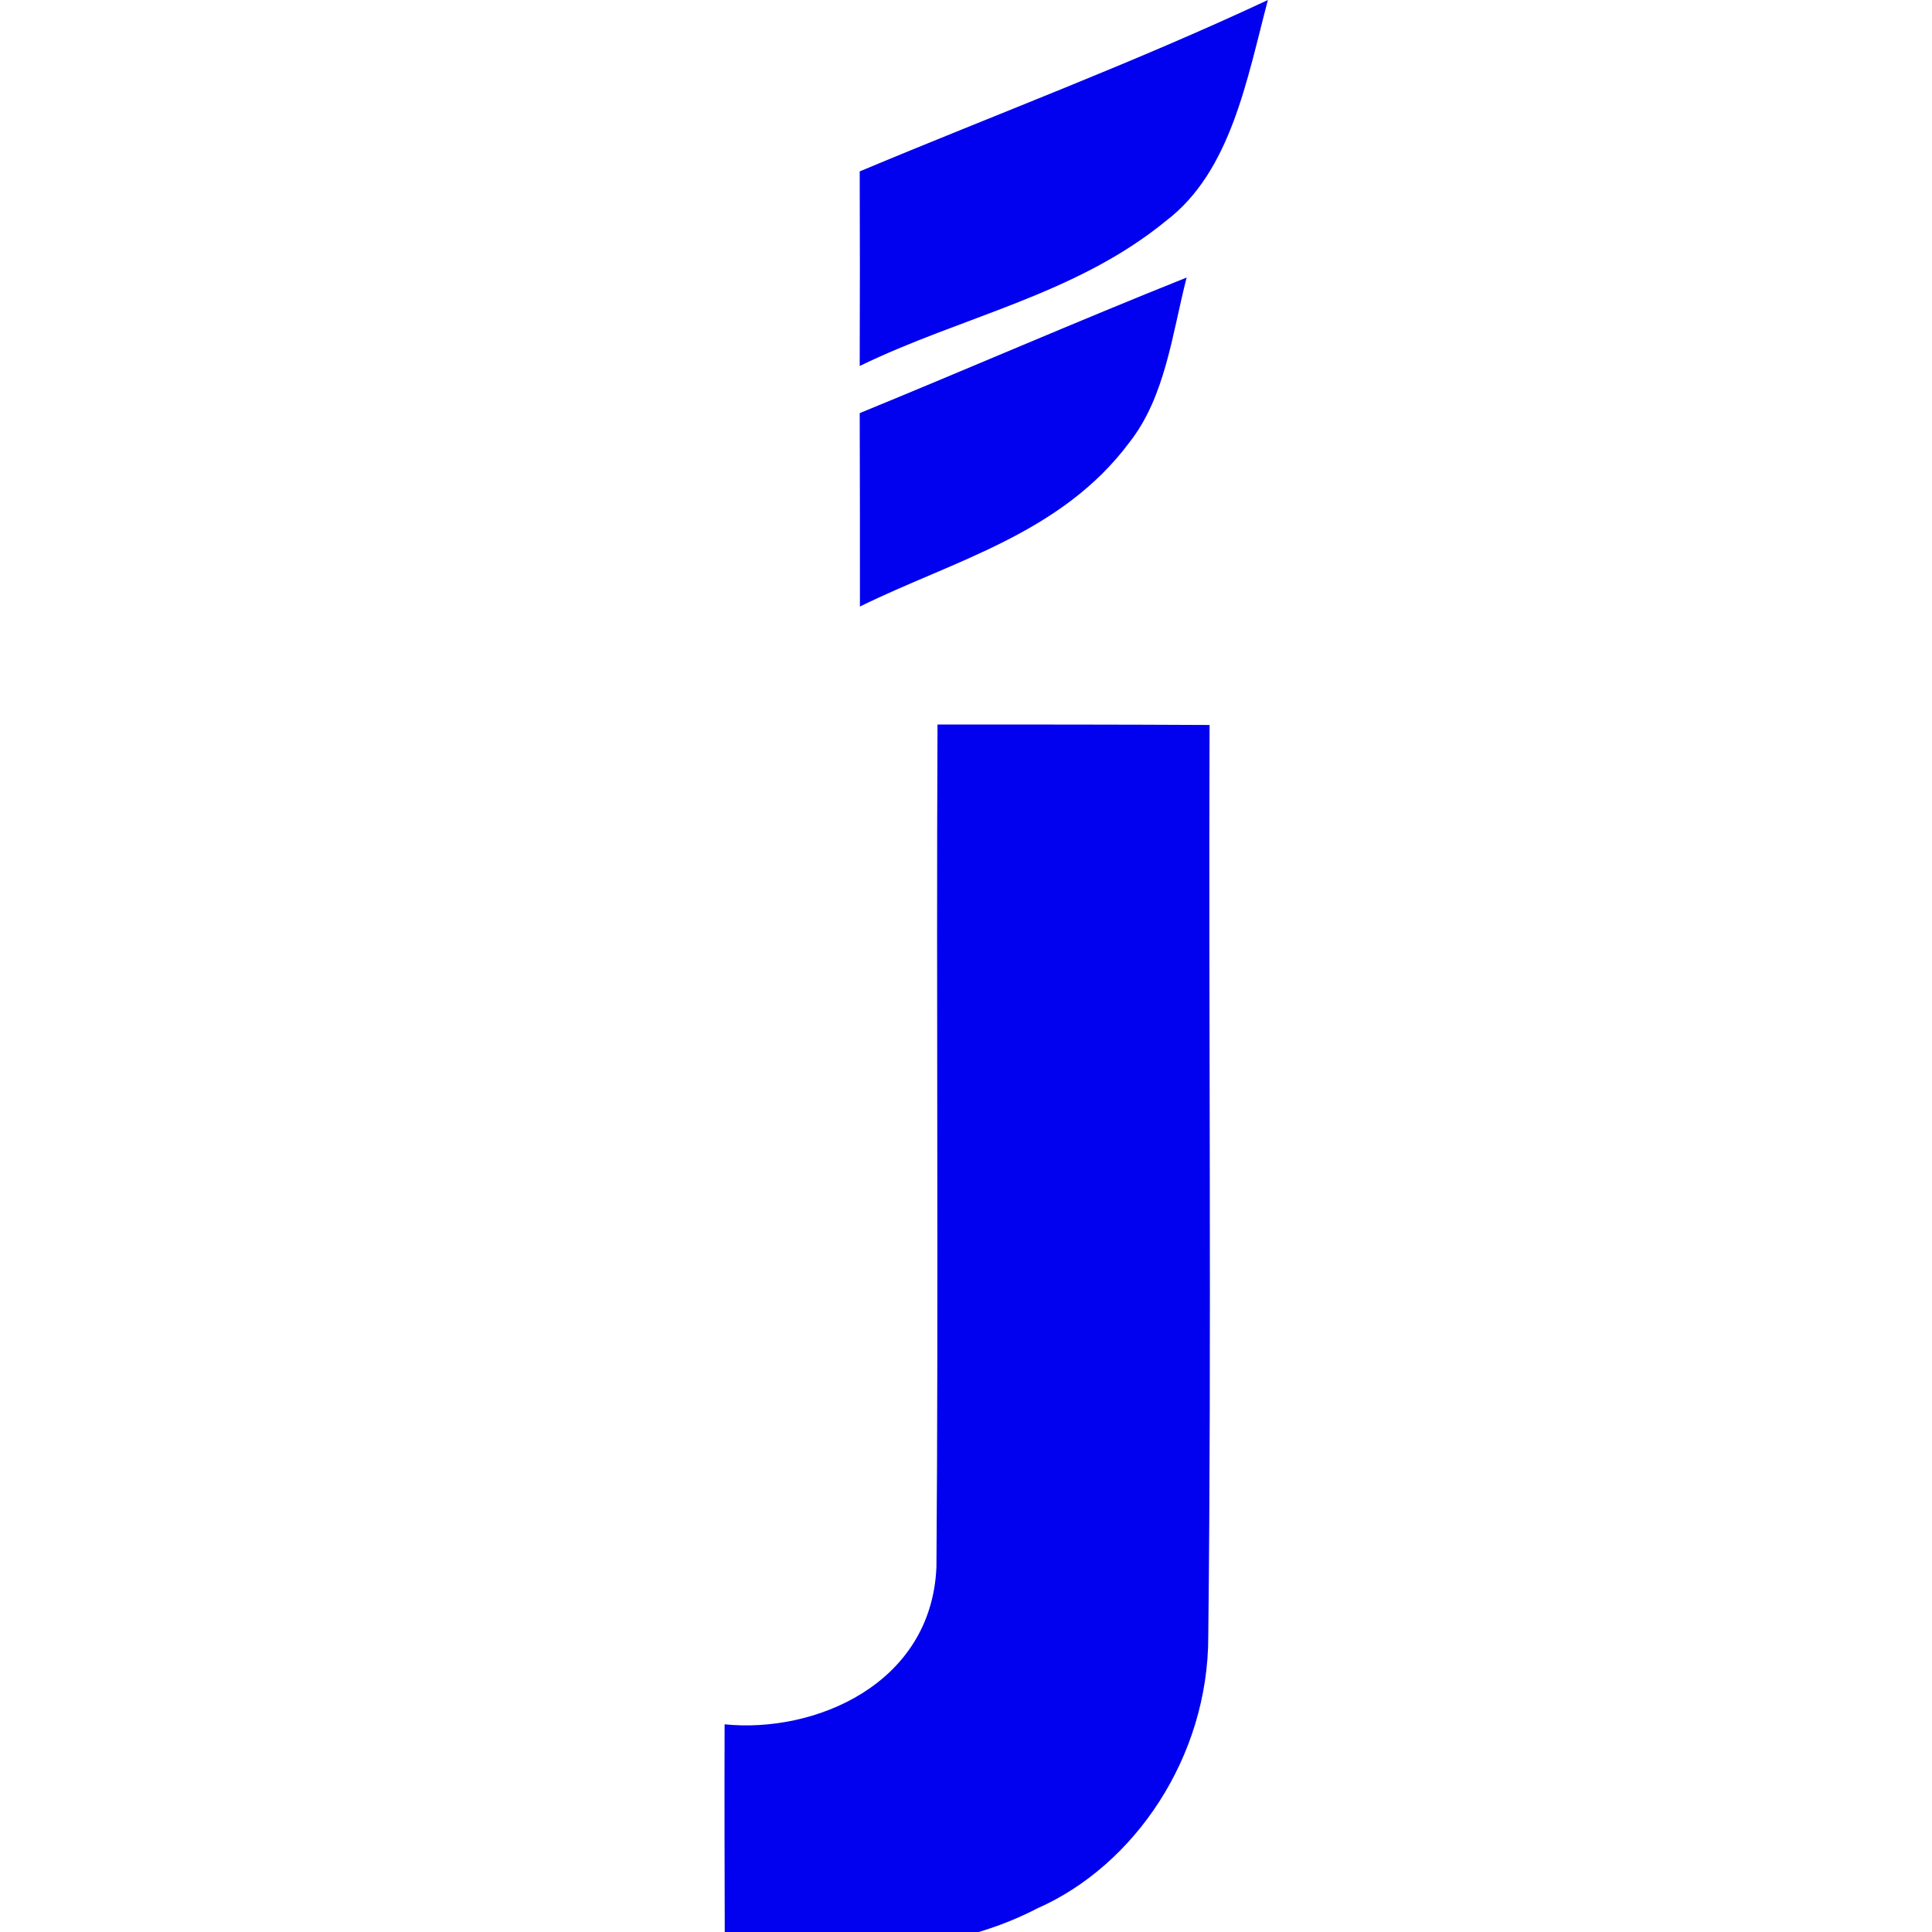
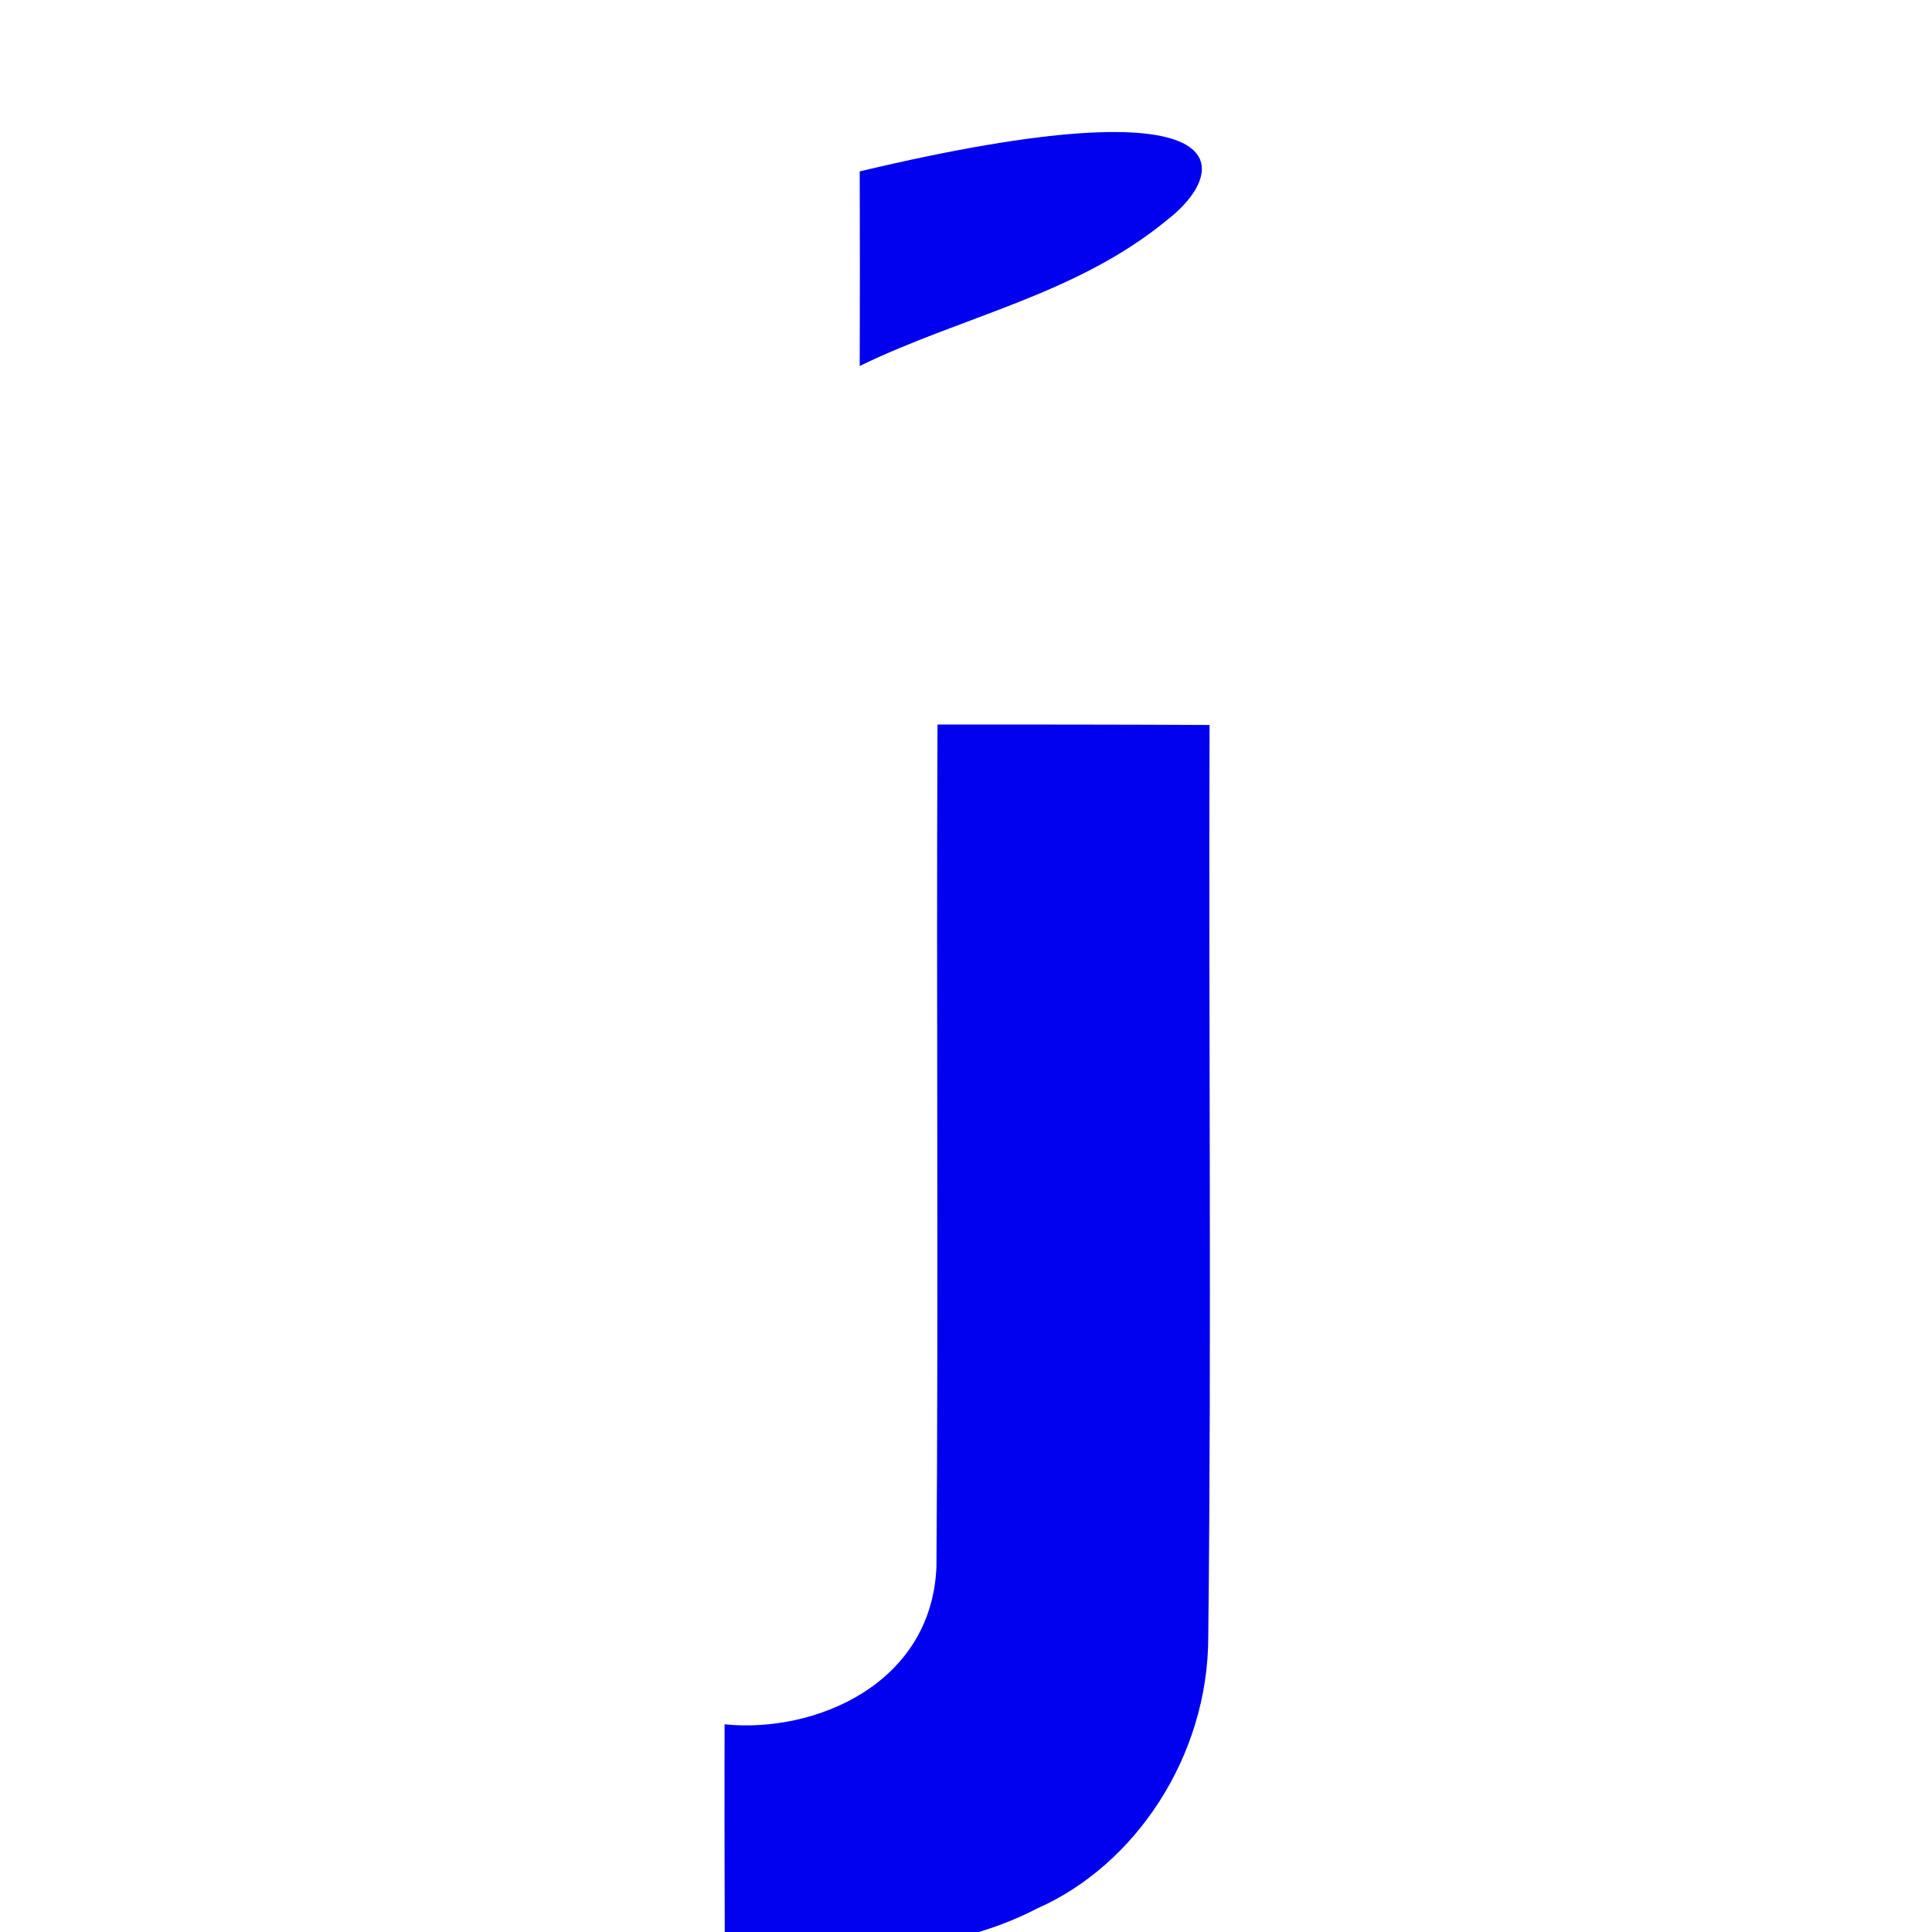
<svg xmlns="http://www.w3.org/2000/svg" width="60" height="60" viewBox="0 0 60 60" fill="none">
  <g clip-path="url(#clip0_181_9852)">
-     <path d="M26.699 5.323C30.927 3.551 35.208 1.952 39.376 0C38.722 2.462 38.233 5.315 36.218 6.854C33.398 9.166 29.857 9.827 26.699 11.366C26.706 9.354 26.706 7.335 26.699 5.323Z" fill="#0101EF" />
-     <path d="M26.699 12.83C30.088 11.441 33.457 9.977 36.852 8.619C36.403 10.368 36.192 12.32 35.075 13.739C32.948 16.591 29.599 17.41 26.706 18.836C26.706 16.832 26.706 14.835 26.699 12.83Z" fill="#0101EF" />
+     <path d="M26.699 5.323C38.722 2.462 38.233 5.315 36.218 6.854C33.398 9.166 29.857 9.827 26.699 11.366C26.706 9.354 26.706 7.335 26.699 5.323Z" fill="#0101EF" />
    <path d="M29.115 22.5C31.929 22.5 34.75 22.5 37.564 22.515C37.531 31.952 37.63 41.389 37.524 50.825C37.524 54.572 35.232 57.935 32.22 59.264C29.175 60.848 25.766 60.615 22.509 60.607C22.503 58.258 22.496 55.9 22.503 53.55C25.284 53.836 28.93 52.319 29.082 48.663C29.148 39.947 29.075 31.223 29.115 22.5Z" fill="#0101EF" />
  </g>
  <defs>
    <clipPath id="clip0_181_9852">
      <rect width="60" height="60" fill="white" />
    </clipPath>
  </defs>
</svg>